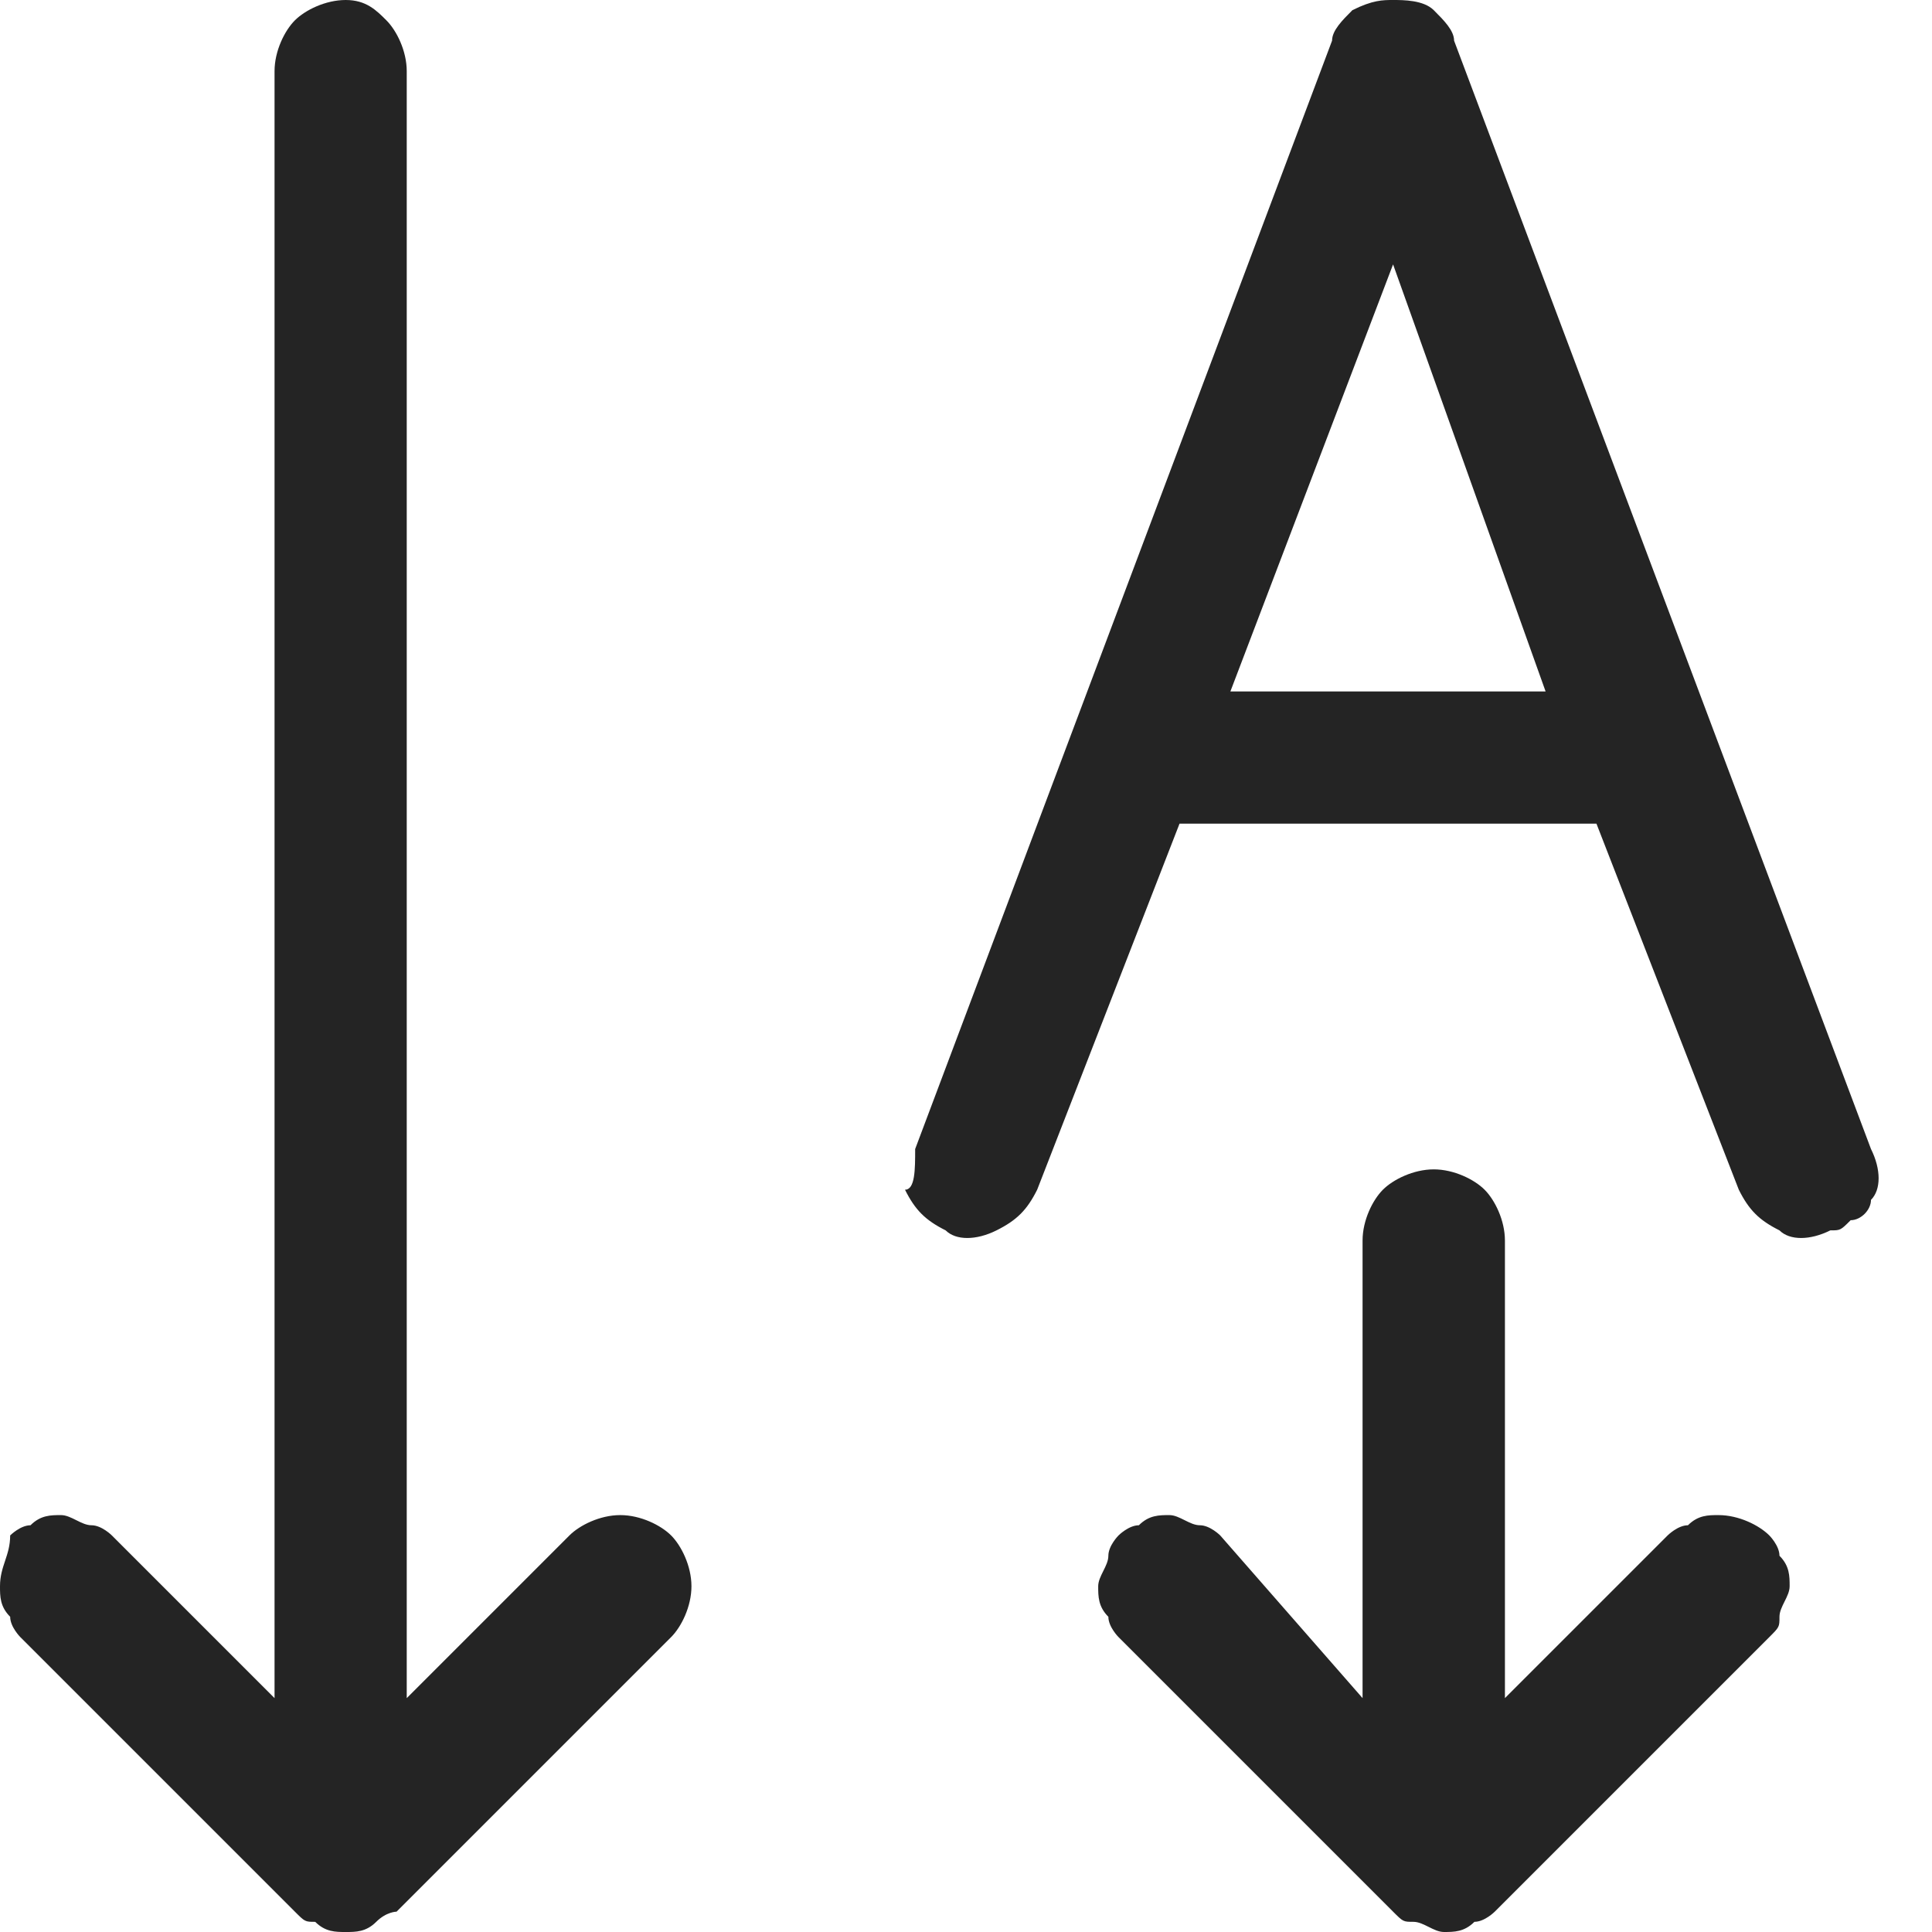
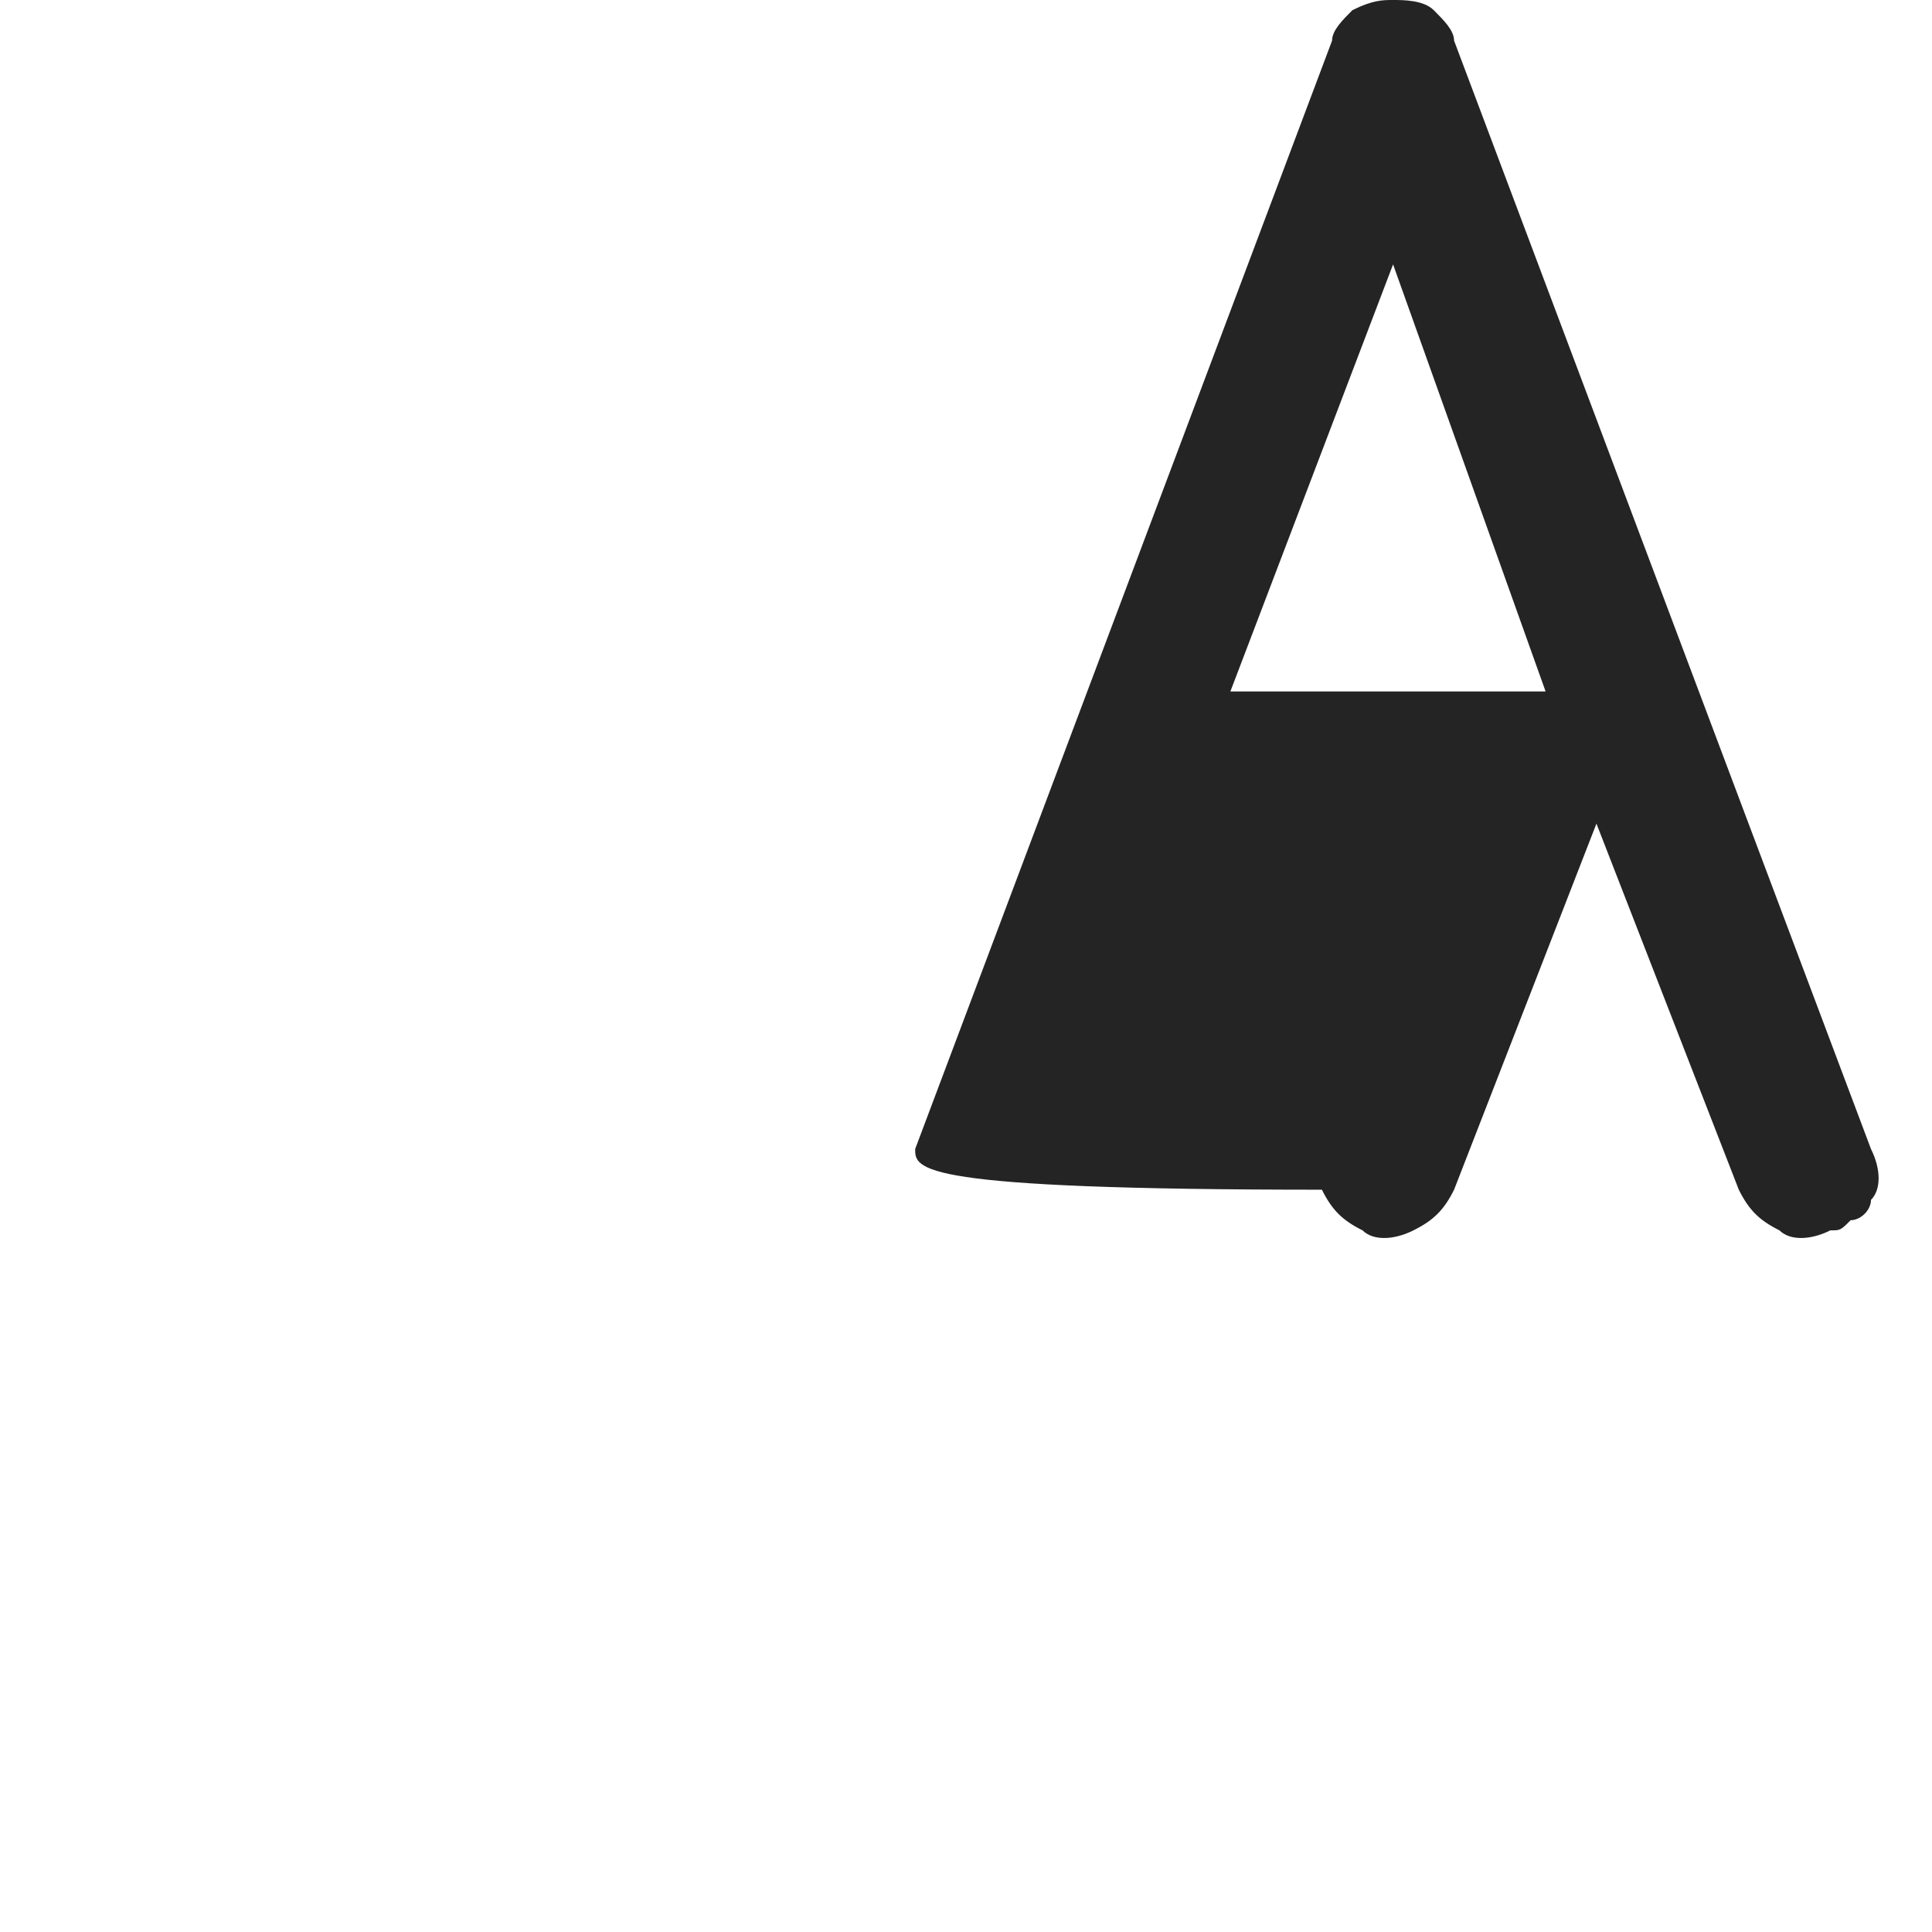
<svg xmlns="http://www.w3.org/2000/svg" version="1.1" id="Layer_1" x="0px" y="0px" width="19px" height="19px" viewBox="0 0 19 19" style="enable-background:new 0 0 19 19;" xml:space="preserve">
  <style type="text/css">
	.st0{fill:#242424;}
</style>
-   <path class="st0" d="M17.4,16.1c0.1-0.1,0.1-0.1,0.1-0.2c0-0.1,0.1-0.2,0.1-0.3c0-0.1,0-0.2-0.1-0.3c0-0.1-0.1-0.2-0.1-0.2  c-0.1-0.1-0.3-0.2-0.5-0.2c-0.1,0-0.2,0-0.3,0.1c-0.1,0-0.2,0.1-0.2,0.1l-1.6,1.6v-4.5c0-0.2-0.1-0.4-0.2-0.5  c-0.1-0.1-0.3-0.2-0.5-0.2s-0.4,0.1-0.5,0.2c-0.1,0.1-0.2,0.3-0.2,0.5v4.5L12,15.1C12,15.1,11.9,15,11.8,15c-0.1,0-0.2-0.1-0.3-0.1  c-0.1,0-0.2,0-0.3,0.1c-0.1,0-0.2,0.1-0.2,0.1s-0.1,0.1-0.1,0.2c0,0.1-0.1,0.2-0.1,0.3c0,0.1,0,0.2,0.1,0.3c0,0.1,0.1,0.2,0.1,0.2  l2.7,2.7c0.1,0.1,0.1,0.1,0.2,0.1c0.1,0,0.2,0.1,0.3,0.1c0.1,0,0.2,0,0.3-0.1c0.1,0,0.2-0.1,0.2-0.1L17.4,16.1z M6.6,16.1  c0.1-0.1,0.2-0.3,0.2-0.5c0-0.2-0.1-0.4-0.2-0.5c-0.1-0.1-0.3-0.2-0.5-0.2c-0.2,0-0.4,0.1-0.5,0.2l-1.6,1.6v-16  c0-0.2-0.1-0.4-0.2-0.5C3.7,0.1,3.6,0,3.4,0C3.2,0,3,0.1,2.9,0.2C2.8,0.3,2.7,0.5,2.7,0.7l0,16l-1.6-1.6C1.1,15.1,1,15,0.9,15  c-0.1,0-0.2-0.1-0.3-0.1c-0.1,0-0.2,0-0.3,0.1c-0.1,0-0.2,0.1-0.2,0.1C0.1,15.3,0,15.4,0,15.6c0,0.1,0,0.2,0.1,0.3  c0,0.1,0.1,0.2,0.1,0.2l2.7,2.7C3,18.9,3,18.9,3.1,18.9C3.2,19,3.3,19,3.4,19c0.1,0,0.2,0,0.3-0.1s0.2-0.1,0.2-0.1L6.6,16.1z" />
-   <path class="st0" d="M13.7,0c0.1,0,0.3,0,0.4,0.1c0.1,0.1,0.2,0.2,0.2,0.3l4.1,10.9c0.1,0.2,0.1,0.4,0,0.5c0,0.1-0.1,0.2-0.2,0.2  c-0.1,0.1-0.1,0.1-0.2,0.1c-0.2,0.1-0.4,0.1-0.5,0c-0.2-0.1-0.3-0.2-0.4-0.4l-1.4-3.6h-4.1l-1.4,3.6c-0.1,0.2-0.2,0.3-0.4,0.4  c-0.2,0.1-0.4,0.1-0.5,0c-0.2-0.1-0.3-0.2-0.4-0.4C9,11.7,9,11.5,9,11.3l4.1-10.9c0-0.1,0.1-0.2,0.2-0.3C13.5,0,13.6,0,13.7,0z   M13.7,2.6l-1.6,4.2h3.1L13.7,2.6z" />
+   <path class="st0" d="M13.7,0c0.1,0,0.3,0,0.4,0.1c0.1,0.1,0.2,0.2,0.2,0.3l4.1,10.9c0.1,0.2,0.1,0.4,0,0.5c0,0.1-0.1,0.2-0.2,0.2  c-0.1,0.1-0.1,0.1-0.2,0.1c-0.2,0.1-0.4,0.1-0.5,0c-0.2-0.1-0.3-0.2-0.4-0.4l-1.4-3.6l-1.4,3.6c-0.1,0.2-0.2,0.3-0.4,0.4  c-0.2,0.1-0.4,0.1-0.5,0c-0.2-0.1-0.3-0.2-0.4-0.4C9,11.7,9,11.5,9,11.3l4.1-10.9c0-0.1,0.1-0.2,0.2-0.3C13.5,0,13.6,0,13.7,0z   M13.7,2.6l-1.6,4.2h3.1L13.7,2.6z" />
</svg>